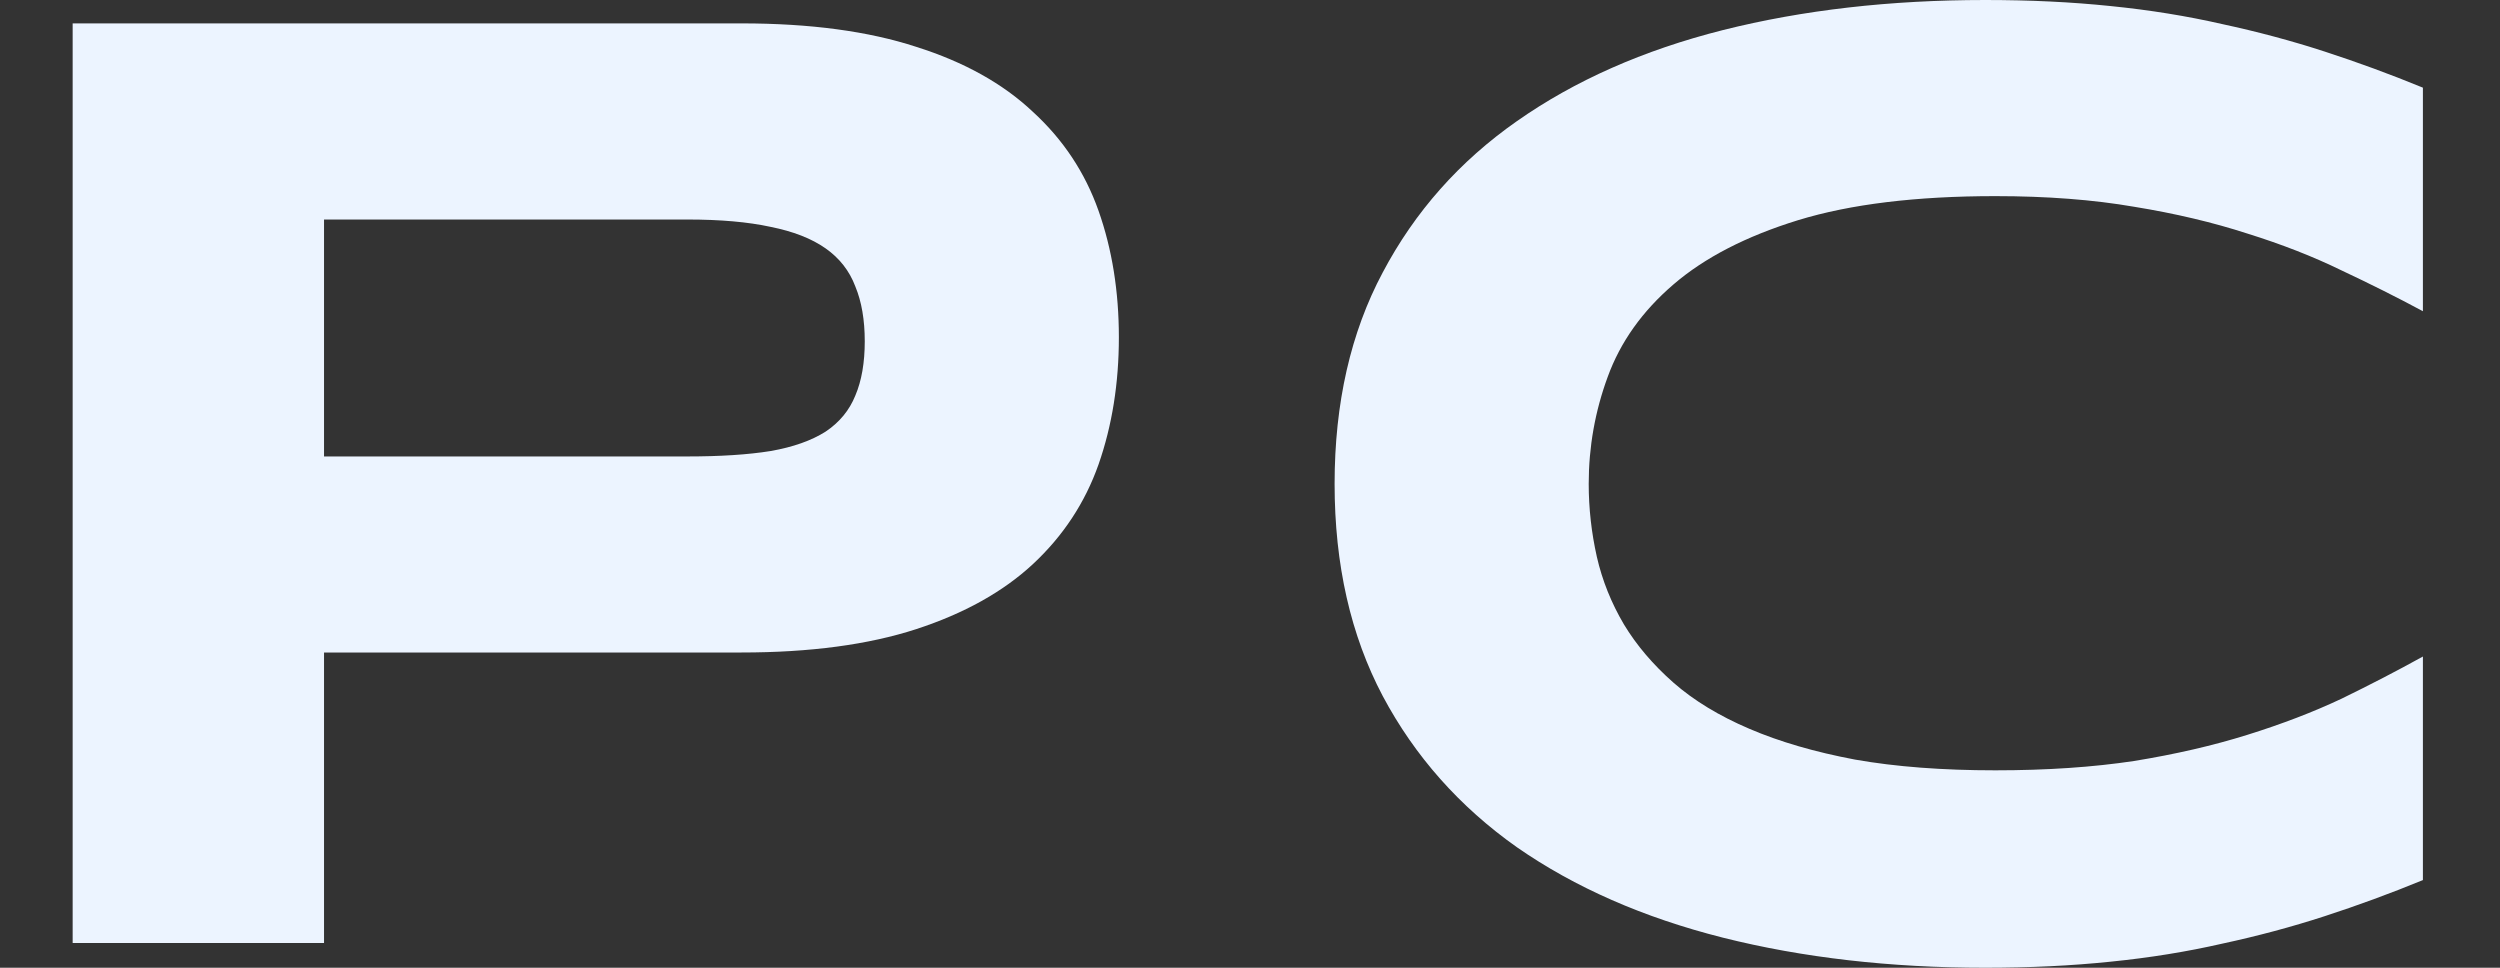
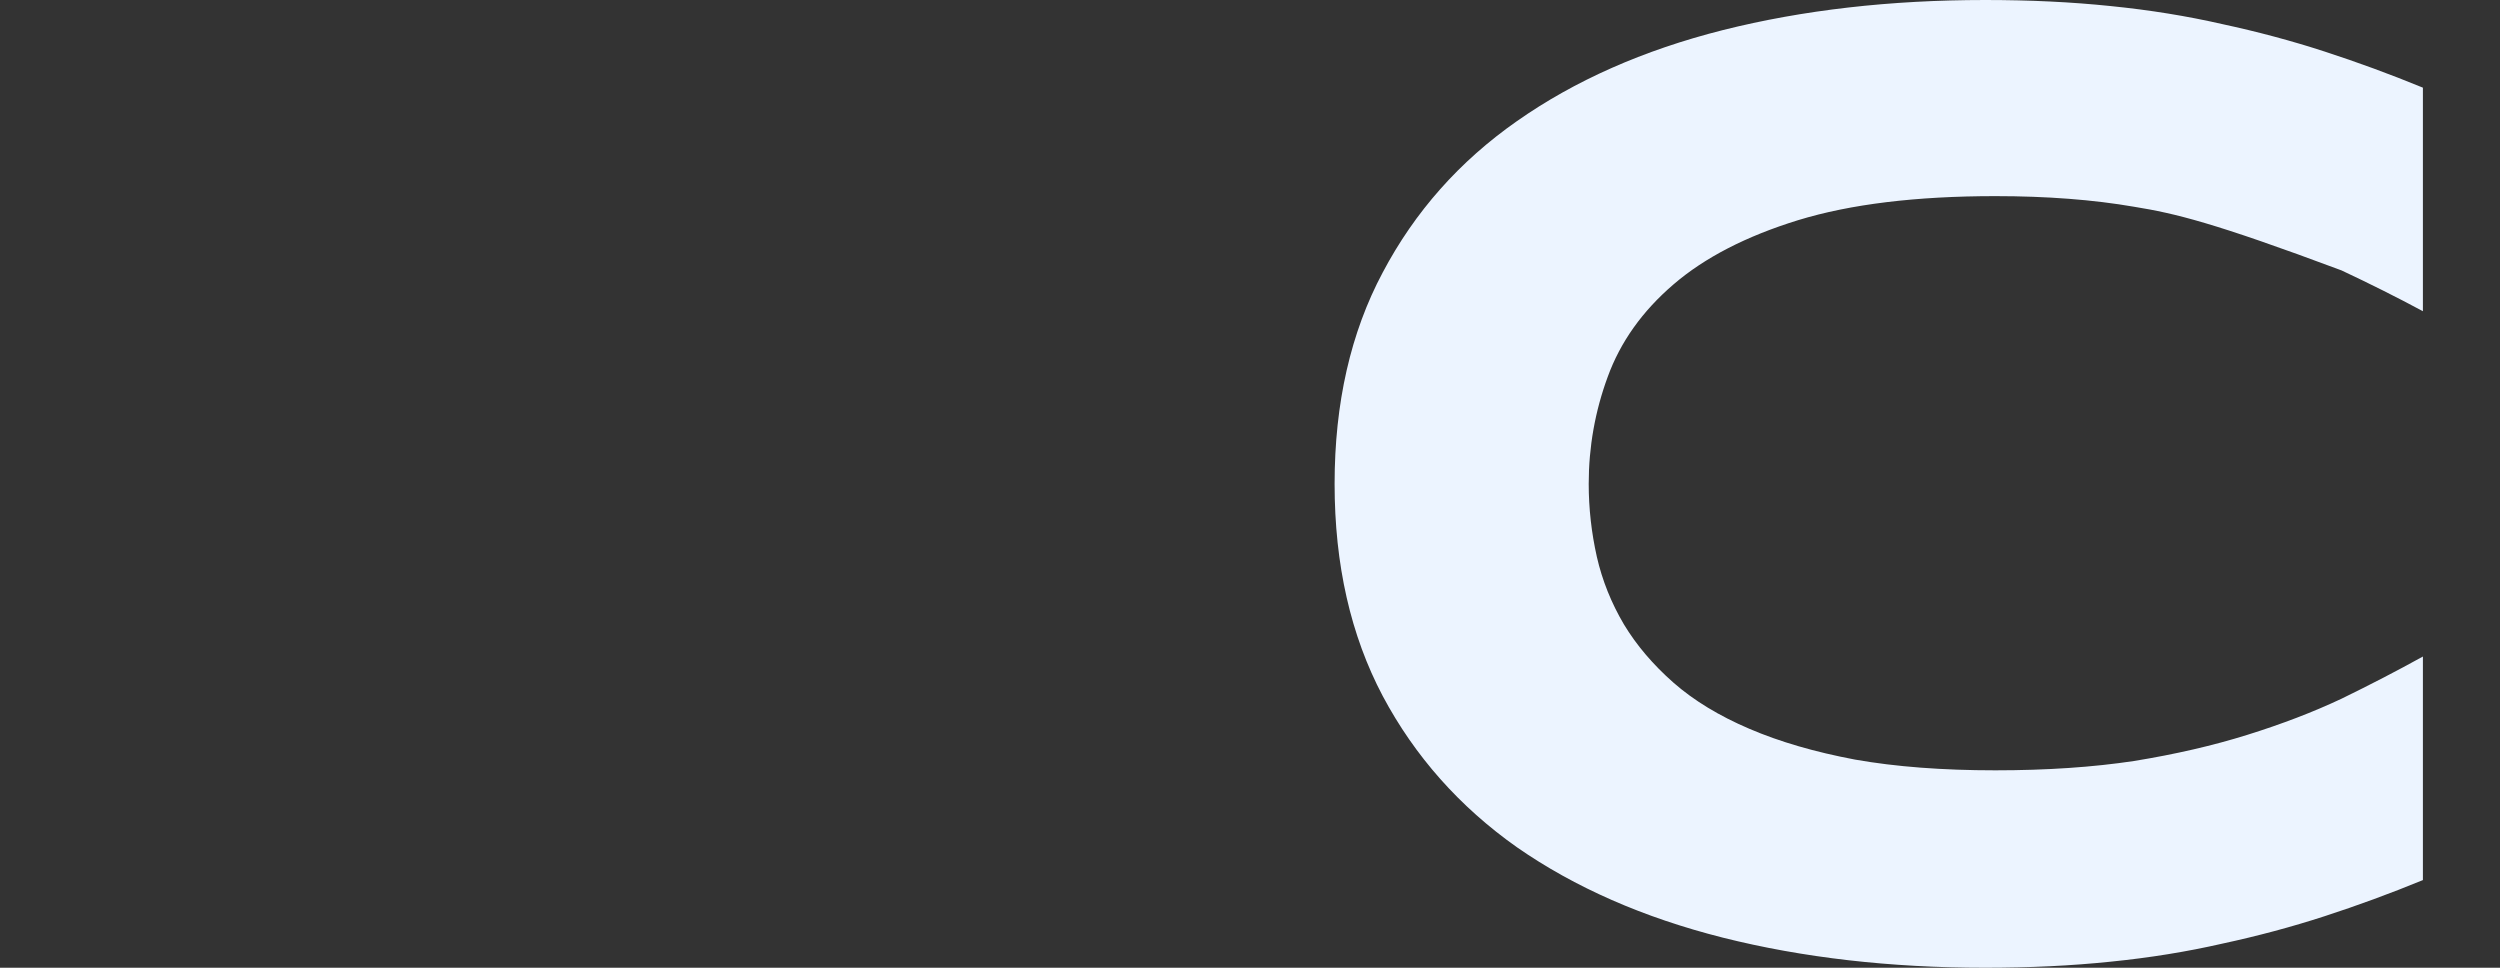
<svg xmlns="http://www.w3.org/2000/svg" width="31" height="12" viewBox="0 0 31 12" fill="none">
  <rect x="0" y="0" width="31" height="12" fill="#333333" stroke="none" />
-   <path d="M13.874 4.183C13.874 4.752 13.79 5.278 13.622 5.759C13.454 6.235 13.182 6.647 12.807 6.996C12.437 7.339 11.956 7.607 11.362 7.801C10.768 7.994 10.046 8.091 9.194 8.091H4.018V11.693H0.901V0.29H9.194C10.046 0.29 10.768 0.387 11.362 0.581C11.956 0.769 12.437 1.037 12.807 1.386C13.182 1.729 13.454 2.138 13.622 2.614C13.79 3.09 13.874 3.613 13.874 4.183ZM10.723 4.232C10.723 3.967 10.684 3.74 10.606 3.552C10.533 3.358 10.41 3.201 10.236 3.079C10.062 2.957 9.835 2.869 9.555 2.813C9.275 2.752 8.931 2.722 8.522 2.722H4.018V5.66H8.522C8.931 5.66 9.275 5.638 9.555 5.593C9.835 5.544 10.062 5.463 10.236 5.353C10.41 5.237 10.533 5.087 10.606 4.905C10.684 4.722 10.723 4.498 10.723 4.232Z" fill="#ECF4FF" />
-   <path d="M30.044 10.913C29.64 11.079 29.234 11.228 28.825 11.361C28.416 11.494 27.994 11.607 27.557 11.701C27.12 11.801 26.658 11.876 26.17 11.925C25.689 11.975 25.17 12 24.616 12C23.439 12 22.355 11.876 21.364 11.627C20.378 11.378 19.527 11.004 18.81 10.506C18.098 10.003 17.544 9.378 17.146 8.631C16.748 7.878 16.549 7.001 16.549 6C16.549 4.999 16.748 4.124 17.146 3.378C17.544 2.625 18.098 2 18.81 1.502C19.527 0.999 20.378 0.622 21.364 0.373C22.355 0.124 23.439 0 24.616 0C25.17 0 25.689 0.025 26.17 0.075C26.658 0.124 27.12 0.199 27.557 0.299C27.994 0.393 28.416 0.506 28.825 0.639C29.234 0.772 29.64 0.921 30.044 1.087V3.859C29.724 3.687 29.388 3.519 29.035 3.353C28.683 3.181 28.293 3.029 27.867 2.896C27.442 2.758 26.974 2.647 26.464 2.564C25.955 2.476 25.38 2.432 24.742 2.432C23.762 2.432 22.947 2.531 22.297 2.73C21.652 2.929 21.137 3.195 20.751 3.527C20.364 3.859 20.093 4.241 19.936 4.672C19.779 5.098 19.7 5.541 19.7 6C19.7 6.304 19.734 6.606 19.801 6.905C19.868 7.198 19.98 7.477 20.137 7.743C20.294 8.003 20.499 8.243 20.751 8.465C21.003 8.686 21.317 8.877 21.692 9.037C22.067 9.198 22.504 9.325 23.003 9.419C23.507 9.508 24.086 9.552 24.742 9.552C25.38 9.552 25.955 9.513 26.464 9.436C26.974 9.353 27.442 9.245 27.867 9.112C28.293 8.979 28.683 8.83 29.035 8.664C29.388 8.492 29.724 8.318 30.044 8.141V10.913Z" fill="#ECF4FF" />
+   <path d="M30.044 10.913C29.64 11.079 29.234 11.228 28.825 11.361C28.416 11.494 27.994 11.607 27.557 11.701C27.12 11.801 26.658 11.876 26.17 11.925C25.689 11.975 25.17 12 24.616 12C23.439 12 22.355 11.876 21.364 11.627C20.378 11.378 19.527 11.004 18.81 10.506C18.098 10.003 17.544 9.378 17.146 8.631C16.748 7.878 16.549 7.001 16.549 6C16.549 4.999 16.748 4.124 17.146 3.378C17.544 2.625 18.098 2 18.81 1.502C19.527 0.999 20.378 0.622 21.364 0.373C22.355 0.124 23.439 0 24.616 0C25.17 0 25.689 0.025 26.17 0.075C26.658 0.124 27.12 0.199 27.557 0.299C27.994 0.393 28.416 0.506 28.825 0.639C29.234 0.772 29.64 0.921 30.044 1.087V3.859C29.724 3.687 29.388 3.519 29.035 3.353C27.442 2.758 26.974 2.647 26.464 2.564C25.955 2.476 25.38 2.432 24.742 2.432C23.762 2.432 22.947 2.531 22.297 2.73C21.652 2.929 21.137 3.195 20.751 3.527C20.364 3.859 20.093 4.241 19.936 4.672C19.779 5.098 19.7 5.541 19.7 6C19.7 6.304 19.734 6.606 19.801 6.905C19.868 7.198 19.98 7.477 20.137 7.743C20.294 8.003 20.499 8.243 20.751 8.465C21.003 8.686 21.317 8.877 21.692 9.037C22.067 9.198 22.504 9.325 23.003 9.419C23.507 9.508 24.086 9.552 24.742 9.552C25.38 9.552 25.955 9.513 26.464 9.436C26.974 9.353 27.442 9.245 27.867 9.112C28.293 8.979 28.683 8.83 29.035 8.664C29.388 8.492 29.724 8.318 30.044 8.141V10.913Z" fill="#ECF4FF" />
</svg>